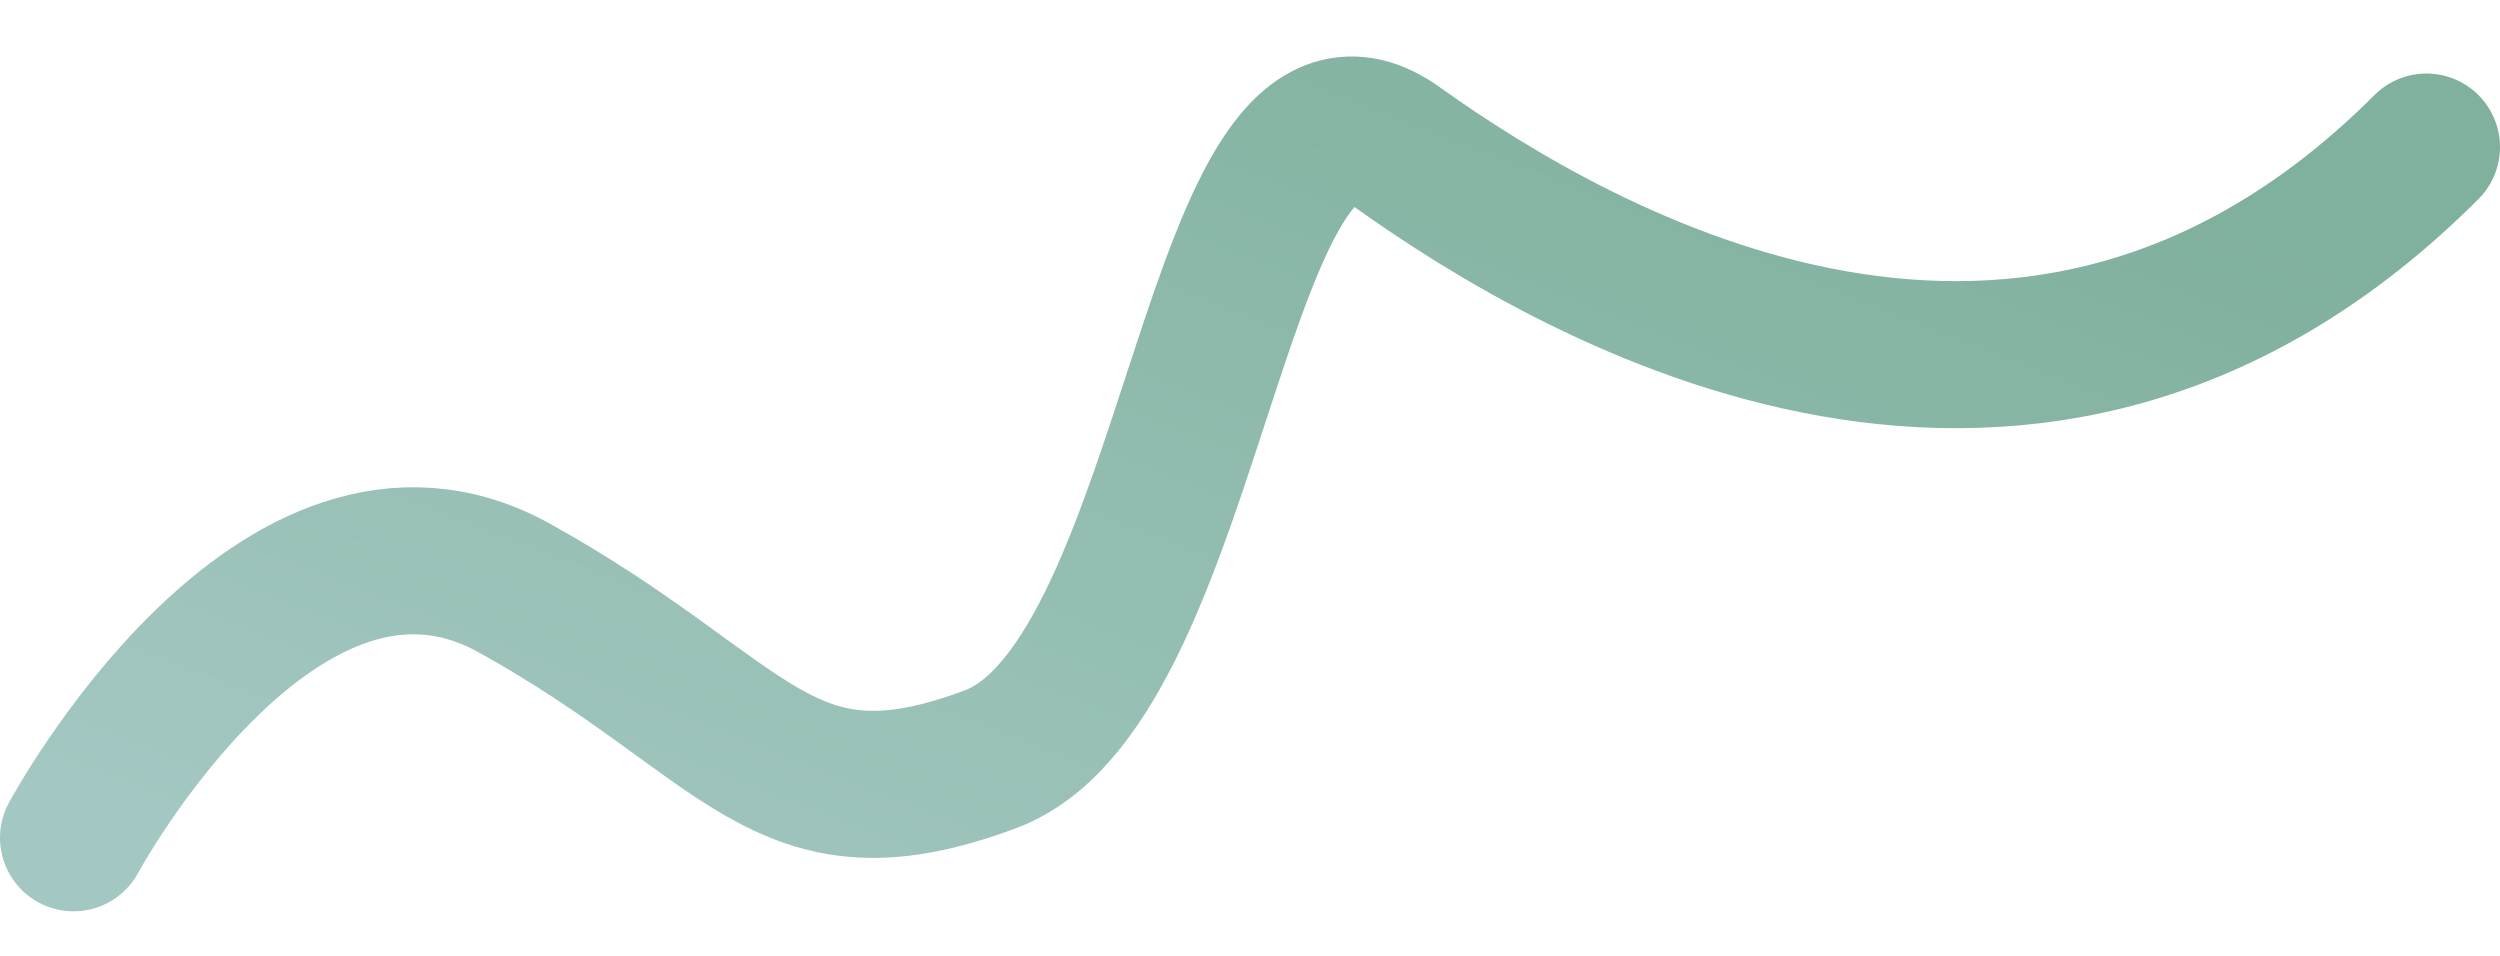
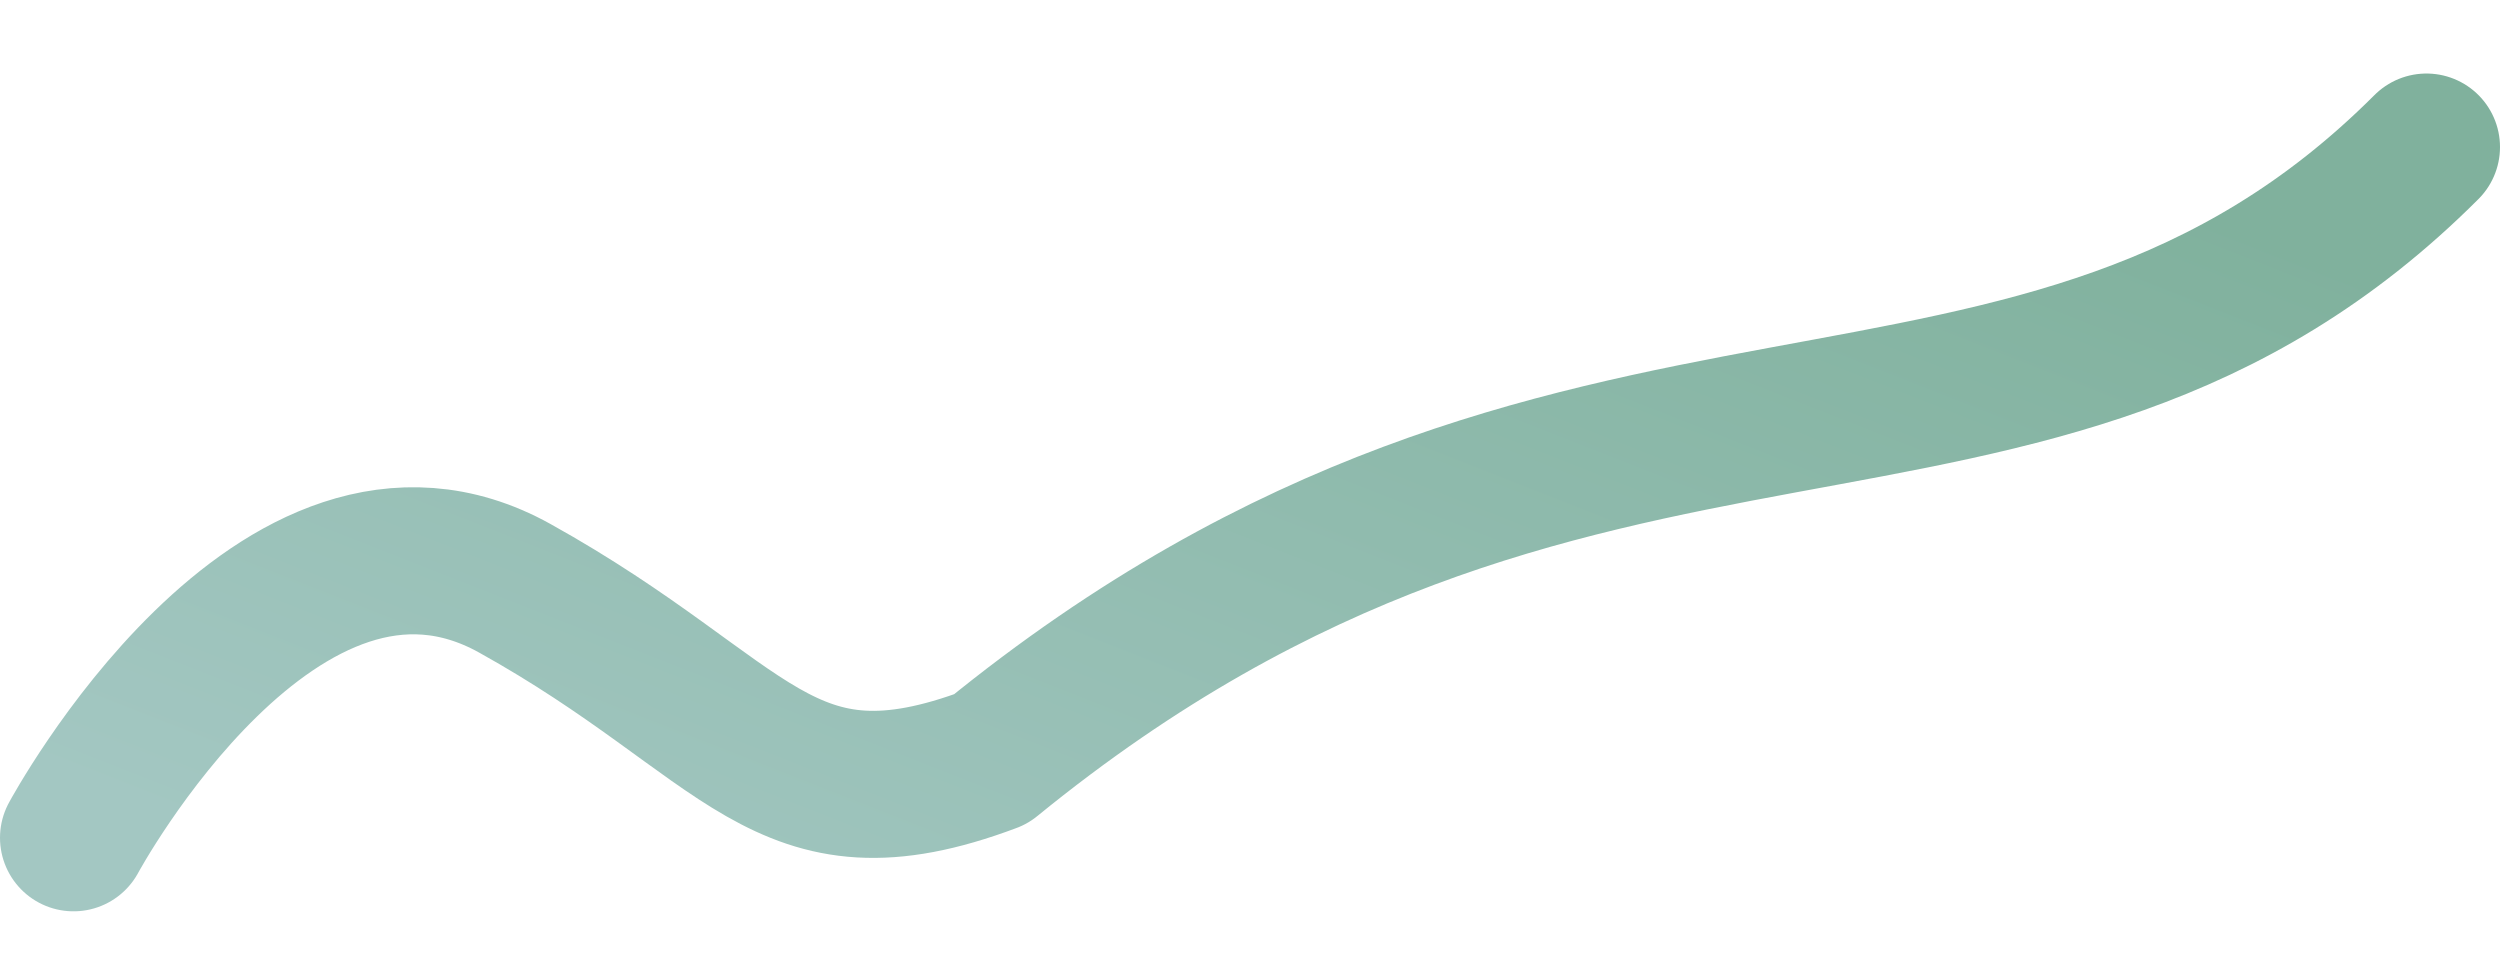
<svg xmlns="http://www.w3.org/2000/svg" width="34" height="13" viewBox="0 0 34 13" fill="none">
-   <path d="M1 11.394C1 11.394 3.792 6.218 7 8C10.208 9.782 10.624 11.394 13.475 10.324C16.326 9.255 16.505 0.218 19 2C21.495 3.782 27.654 7.346 33 2" stroke="url(#paint0_linear_485_5092)" stroke-width="2" stroke-linecap="round" stroke-linejoin="round" />
+   <path d="M1 11.394C1 11.394 3.792 6.218 7 8C10.208 9.782 10.624 11.394 13.475 10.324C21.495 3.782 27.654 7.346 33 2" stroke="url(#paint0_linear_485_5092)" stroke-width="2" stroke-linecap="round" stroke-linejoin="round" />
  <defs>
    <linearGradient id="paint0_linear_485_5092" x1="21.233" y1="-0.596" x2="14.698" y2="16.017" gradientUnits="userSpaceOnUse">
      <stop stop-color="#80B19D" />
      <stop offset="1" stop-color="#A3C7C2" />
    </linearGradient>
  </defs>
</svg>